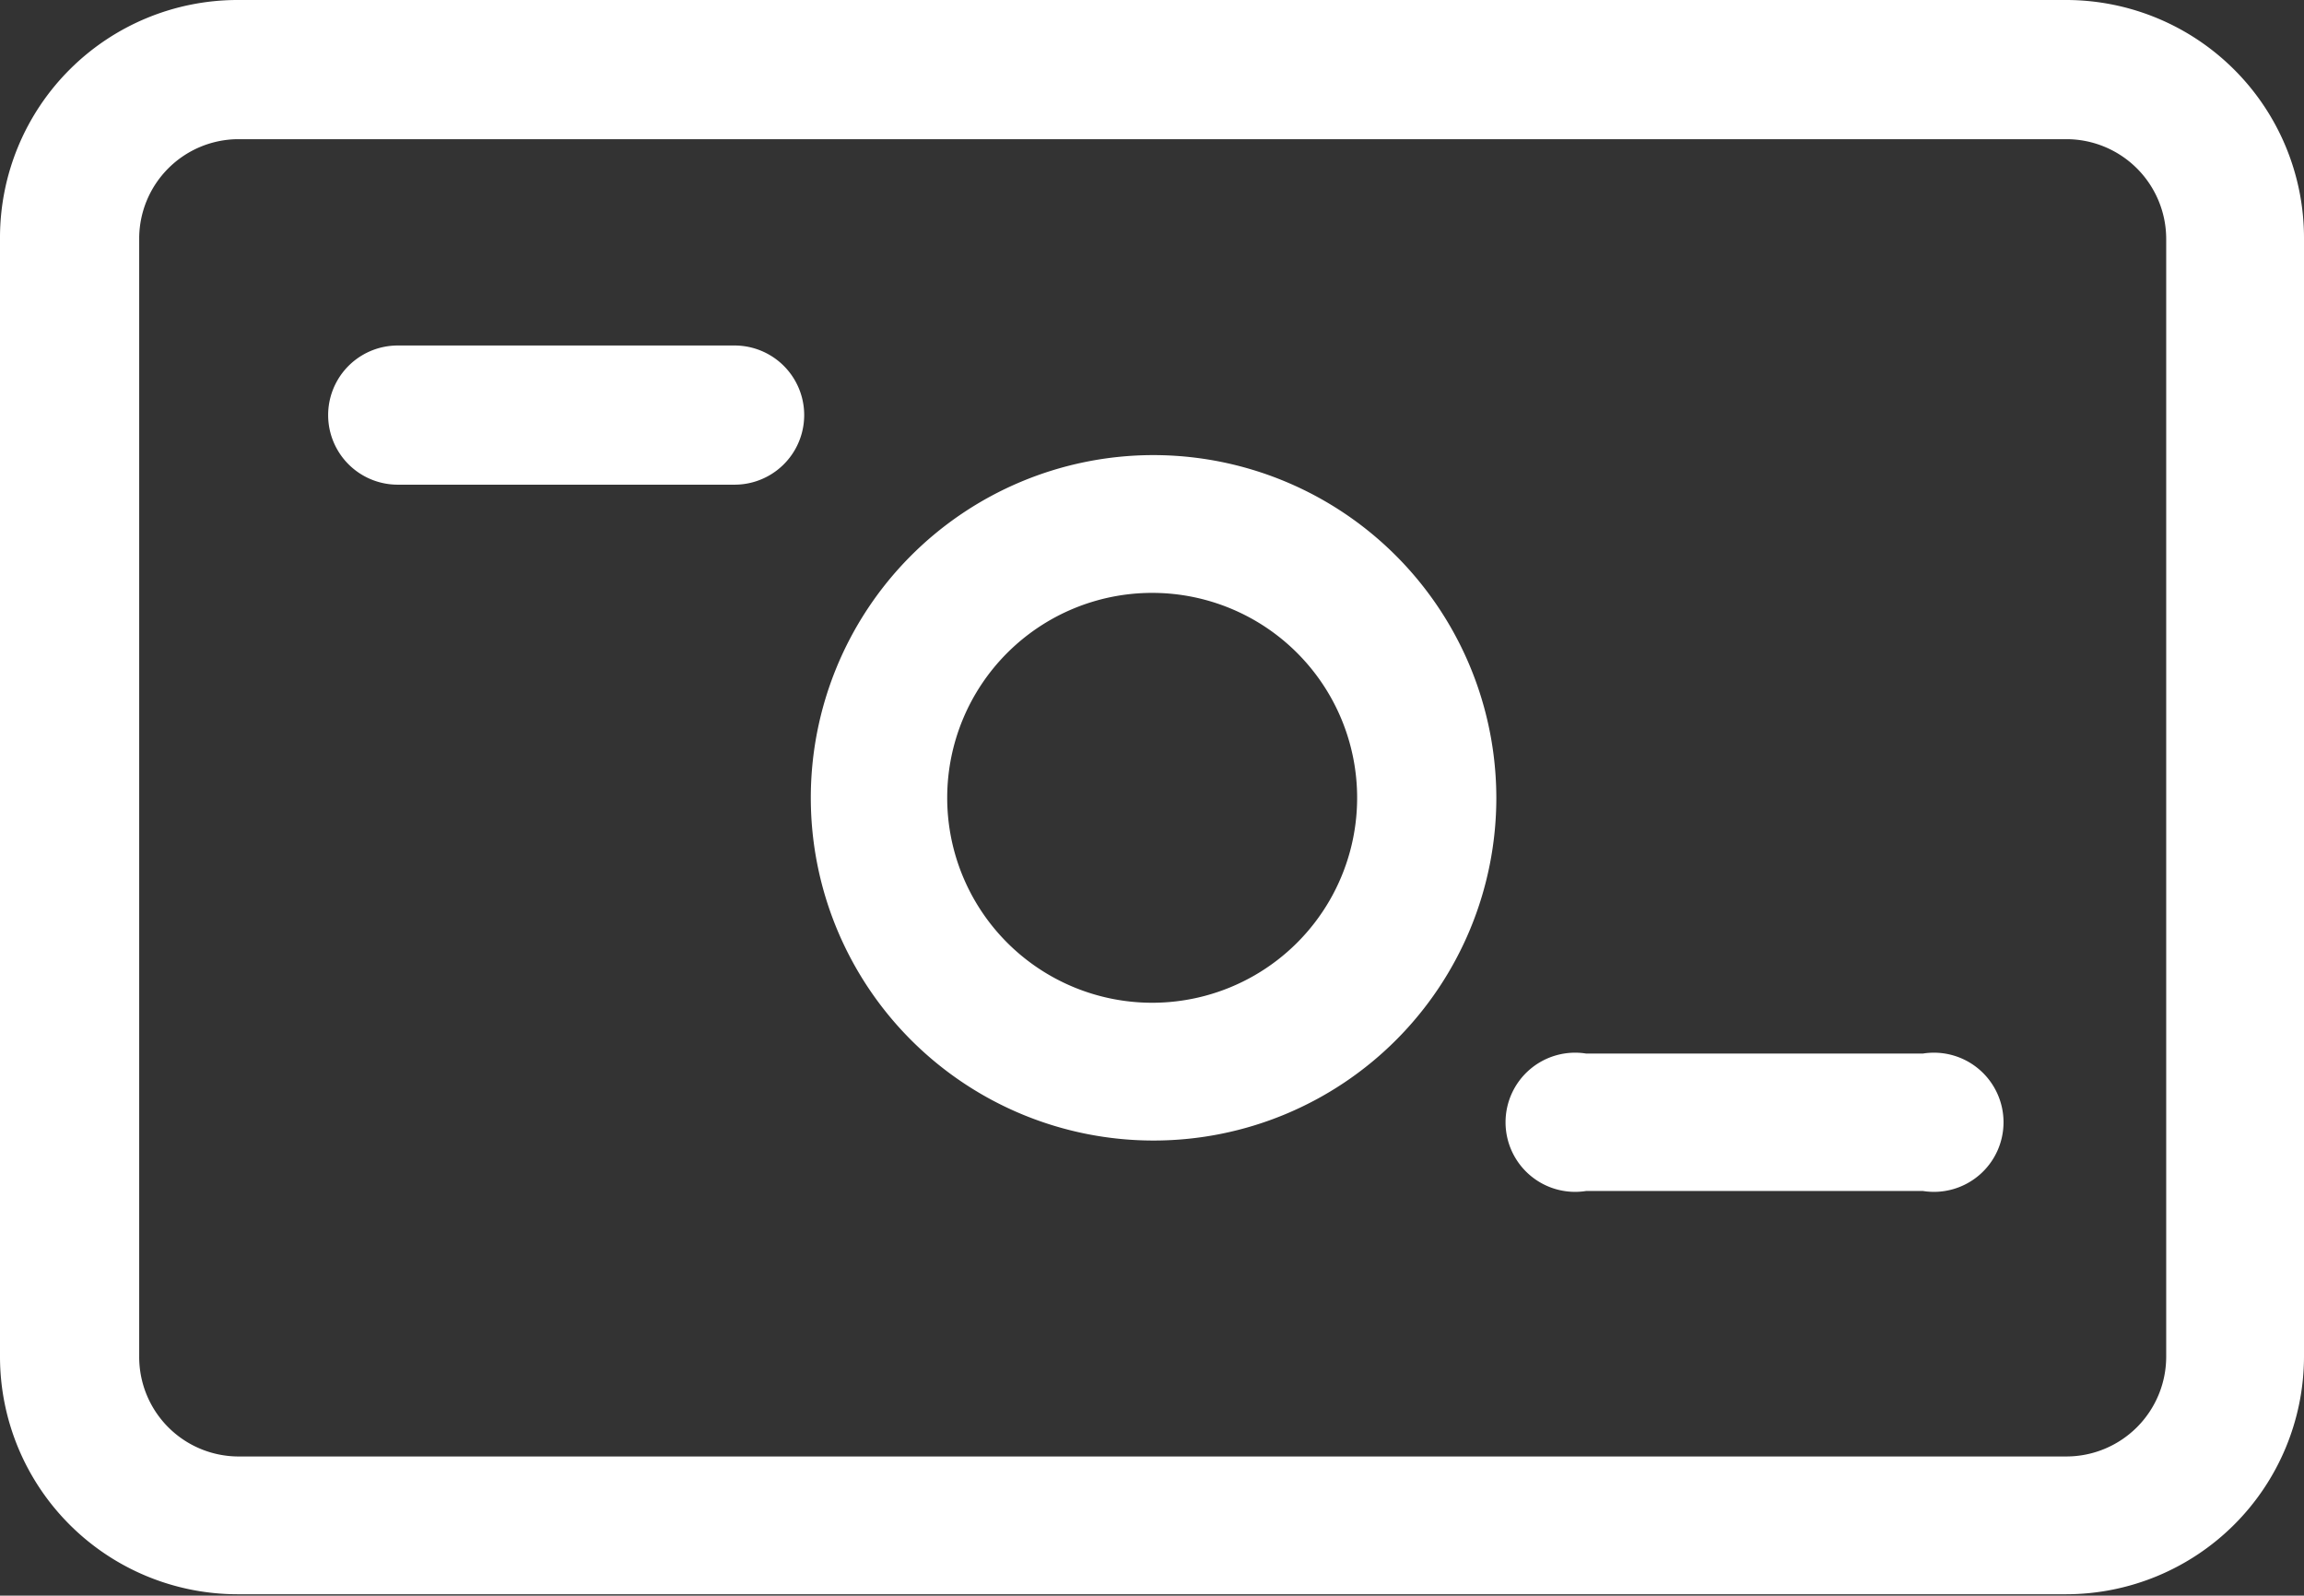
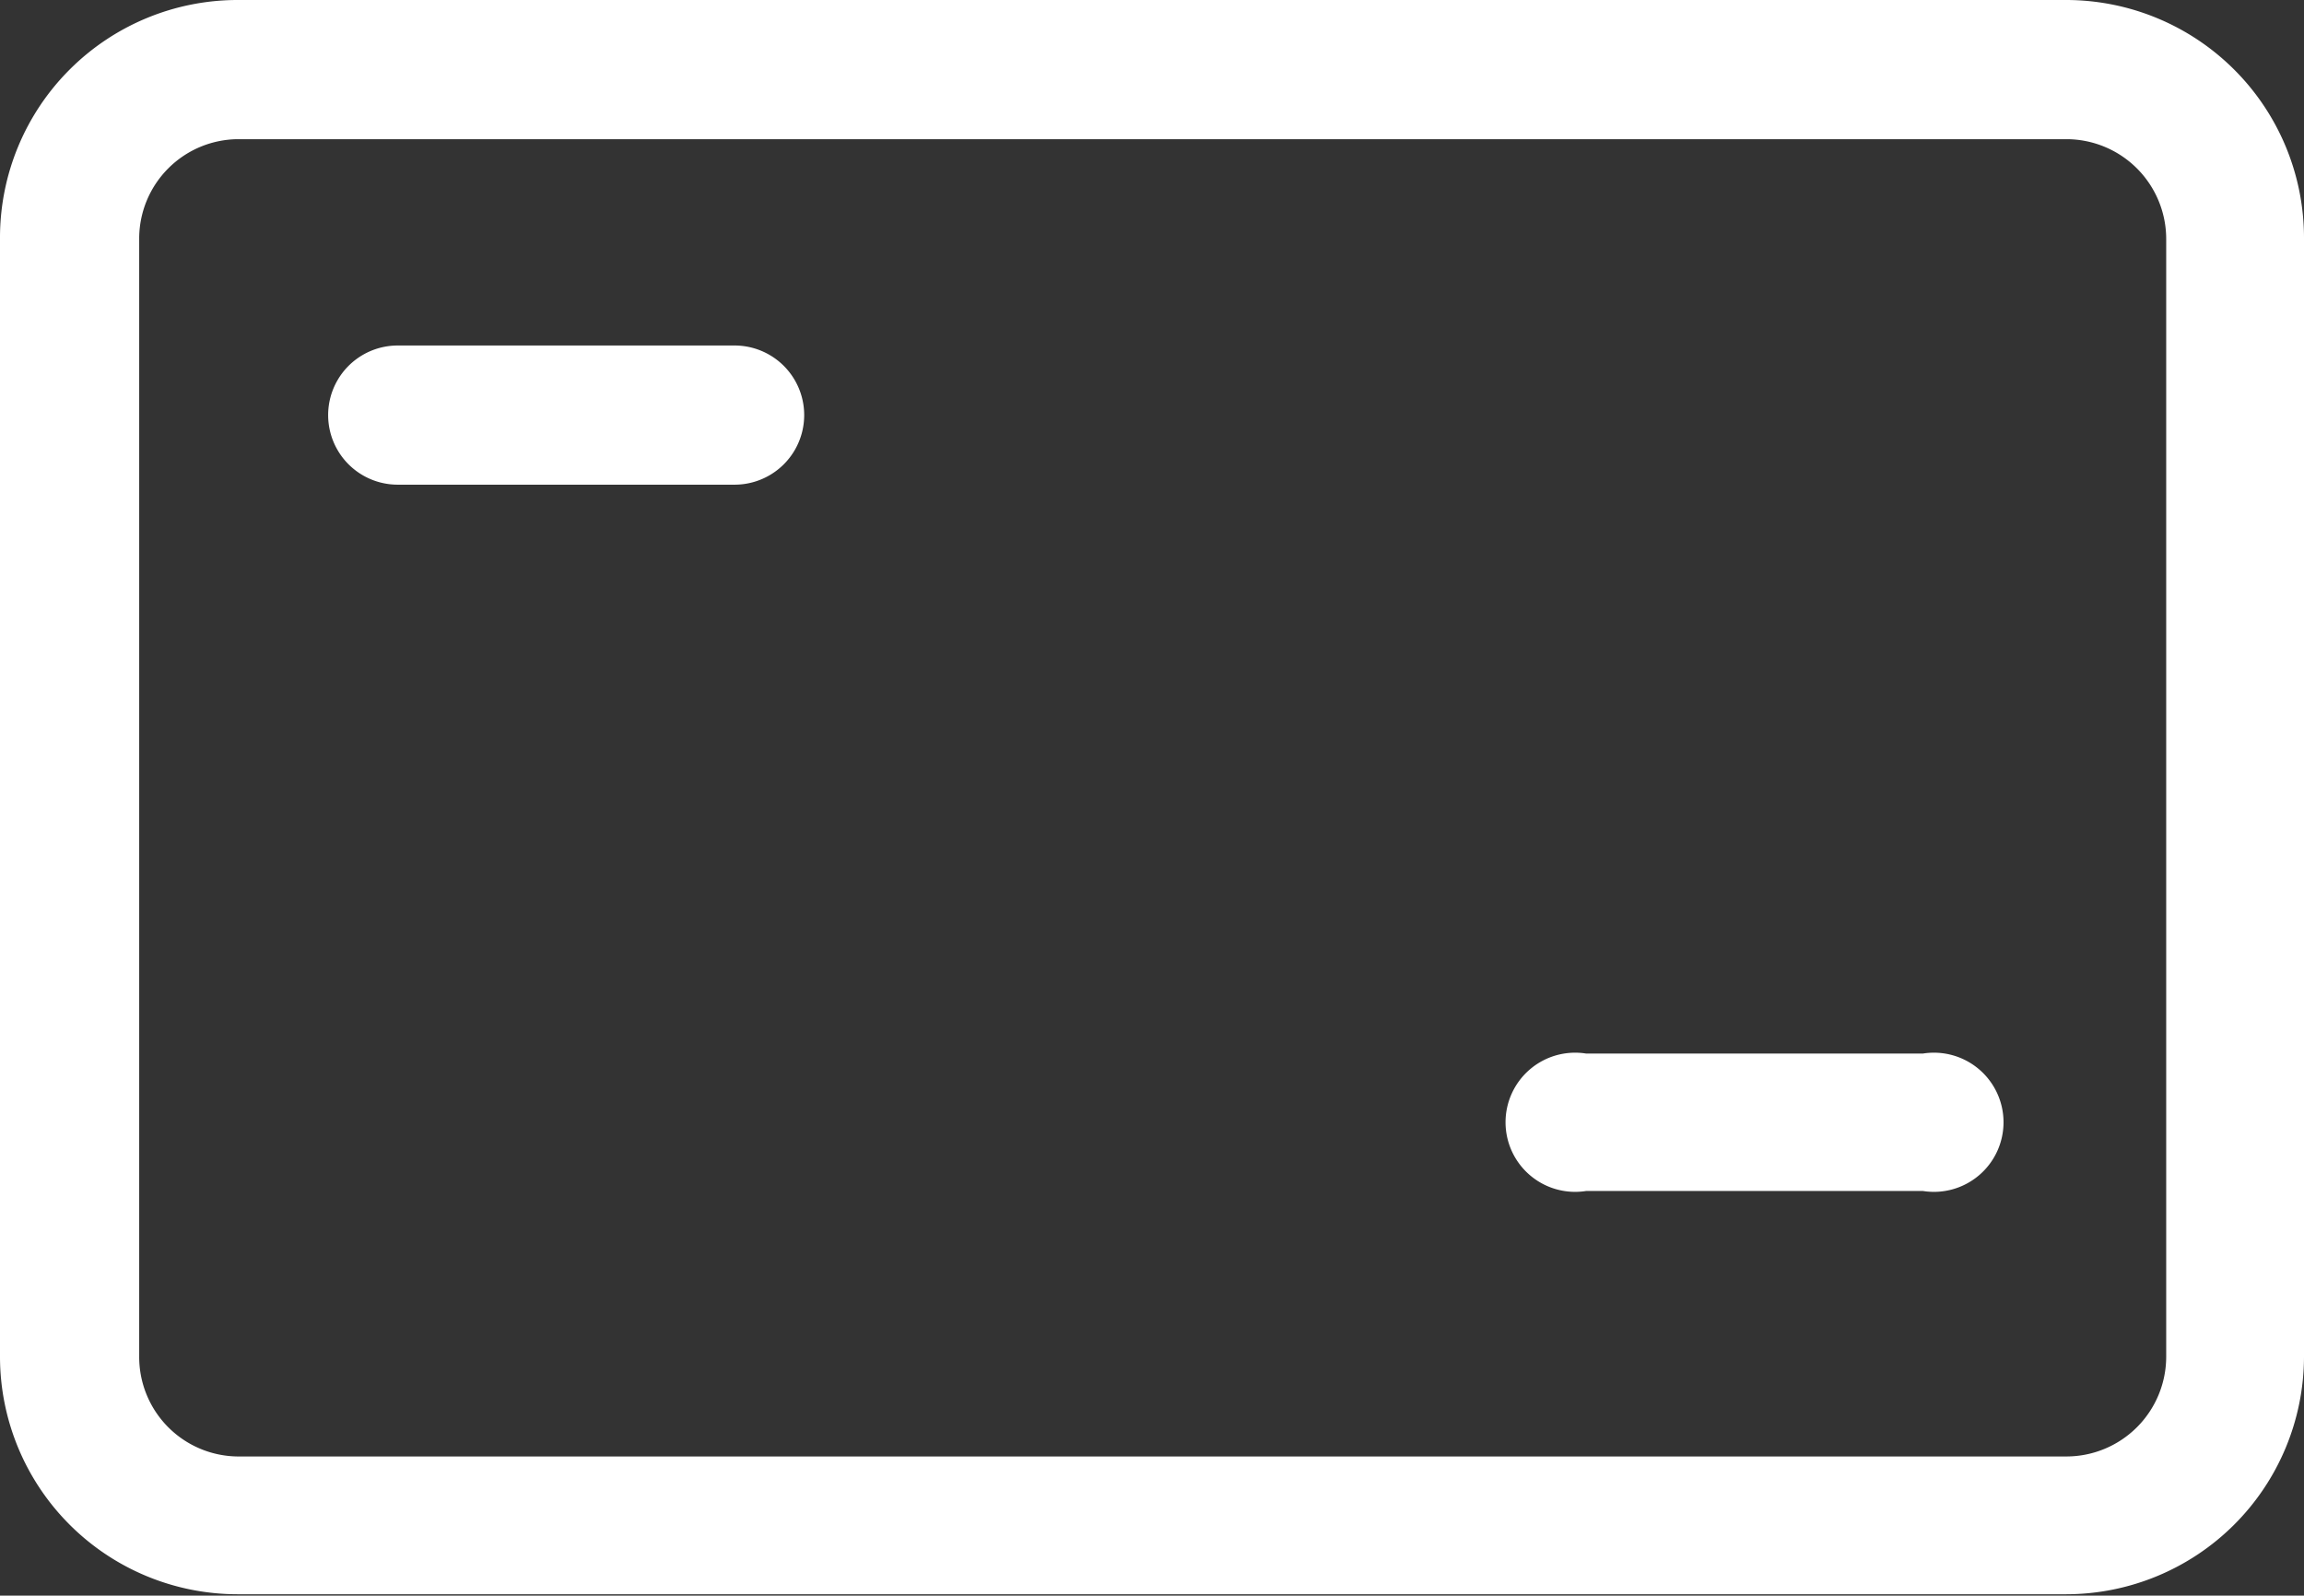
<svg xmlns="http://www.w3.org/2000/svg" viewBox="0 0 66.21 45.86">
  <rect x="0" y="0" width="66.21" height="45.86" fill="#333333" stroke="none" />
  <defs>
    <style>.cls-1{fill:#fff;}</style>
  </defs>
  <g id="Capa_2" data-name="Capa 2">
    <g id="Capa_1-2" data-name="Capa 1">
      <path class="cls-1" d="M59.38,0H6.82A6.83,6.83,0,0,0,0,6.82V39a6.83,6.83,0,0,0,6.82,6.82H59.38A6.84,6.84,0,0,0,66.21,39V6.82A6.84,6.84,0,0,0,59.38,0Zm2.87,39a2.87,2.87,0,0,1-2.87,2.86H6.82A2.86,2.86,0,0,1,4,39V6.82A2.86,2.86,0,0,1,6.82,4H59.38a2.87,2.87,0,0,1,2.87,2.86Z" />
-       <path class="cls-1" d="M33.1,13.08A9.85,9.85,0,1,0,43,22.93,9.86,9.86,0,0,0,33.1,13.08Zm0,15.74A5.89,5.89,0,1,1,39,22.93,5.89,5.89,0,0,1,33.1,28.82Z" />
      <path class="cls-1" d="M21.11,9.93H11.43a2,2,0,0,0,0,4h9.68a2,2,0,1,0,0-4Z" />
      <path class="cls-1" d="M55.26,30.28H45.58a2,2,0,1,0,0,3.95h9.68a2,2,0,1,0,0-3.95Z" />
    </g>
  </g>
</svg>